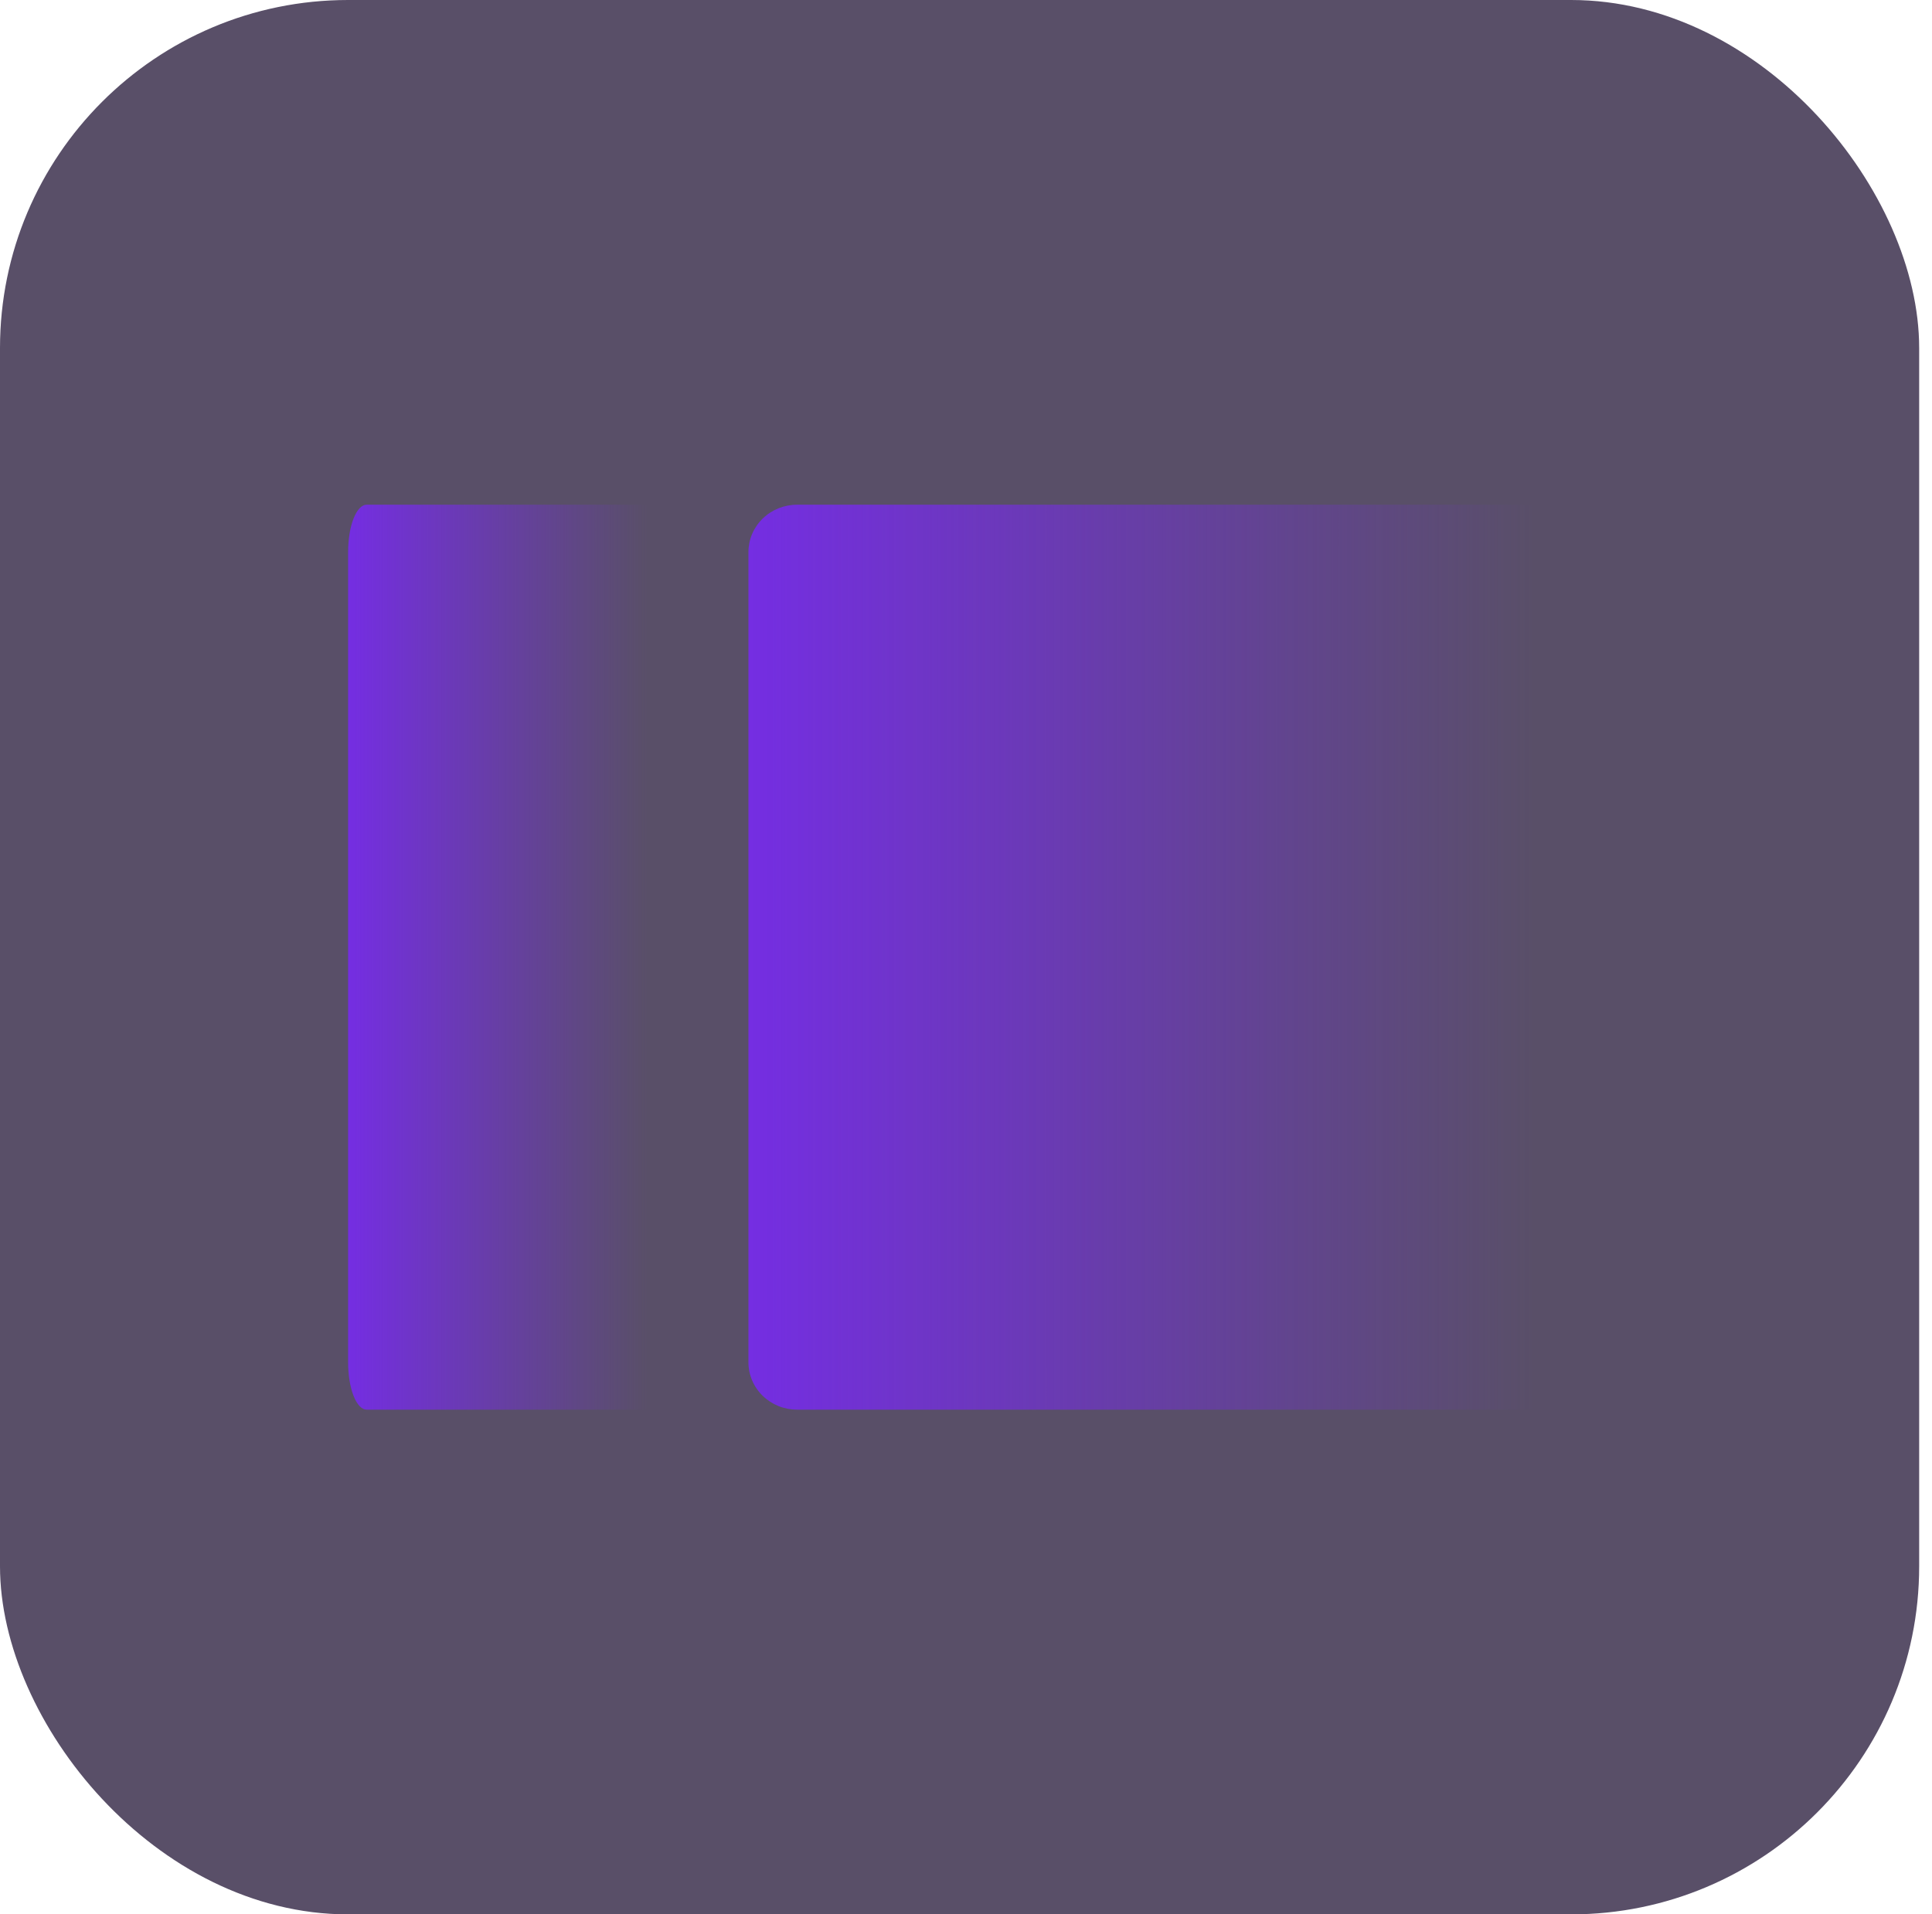
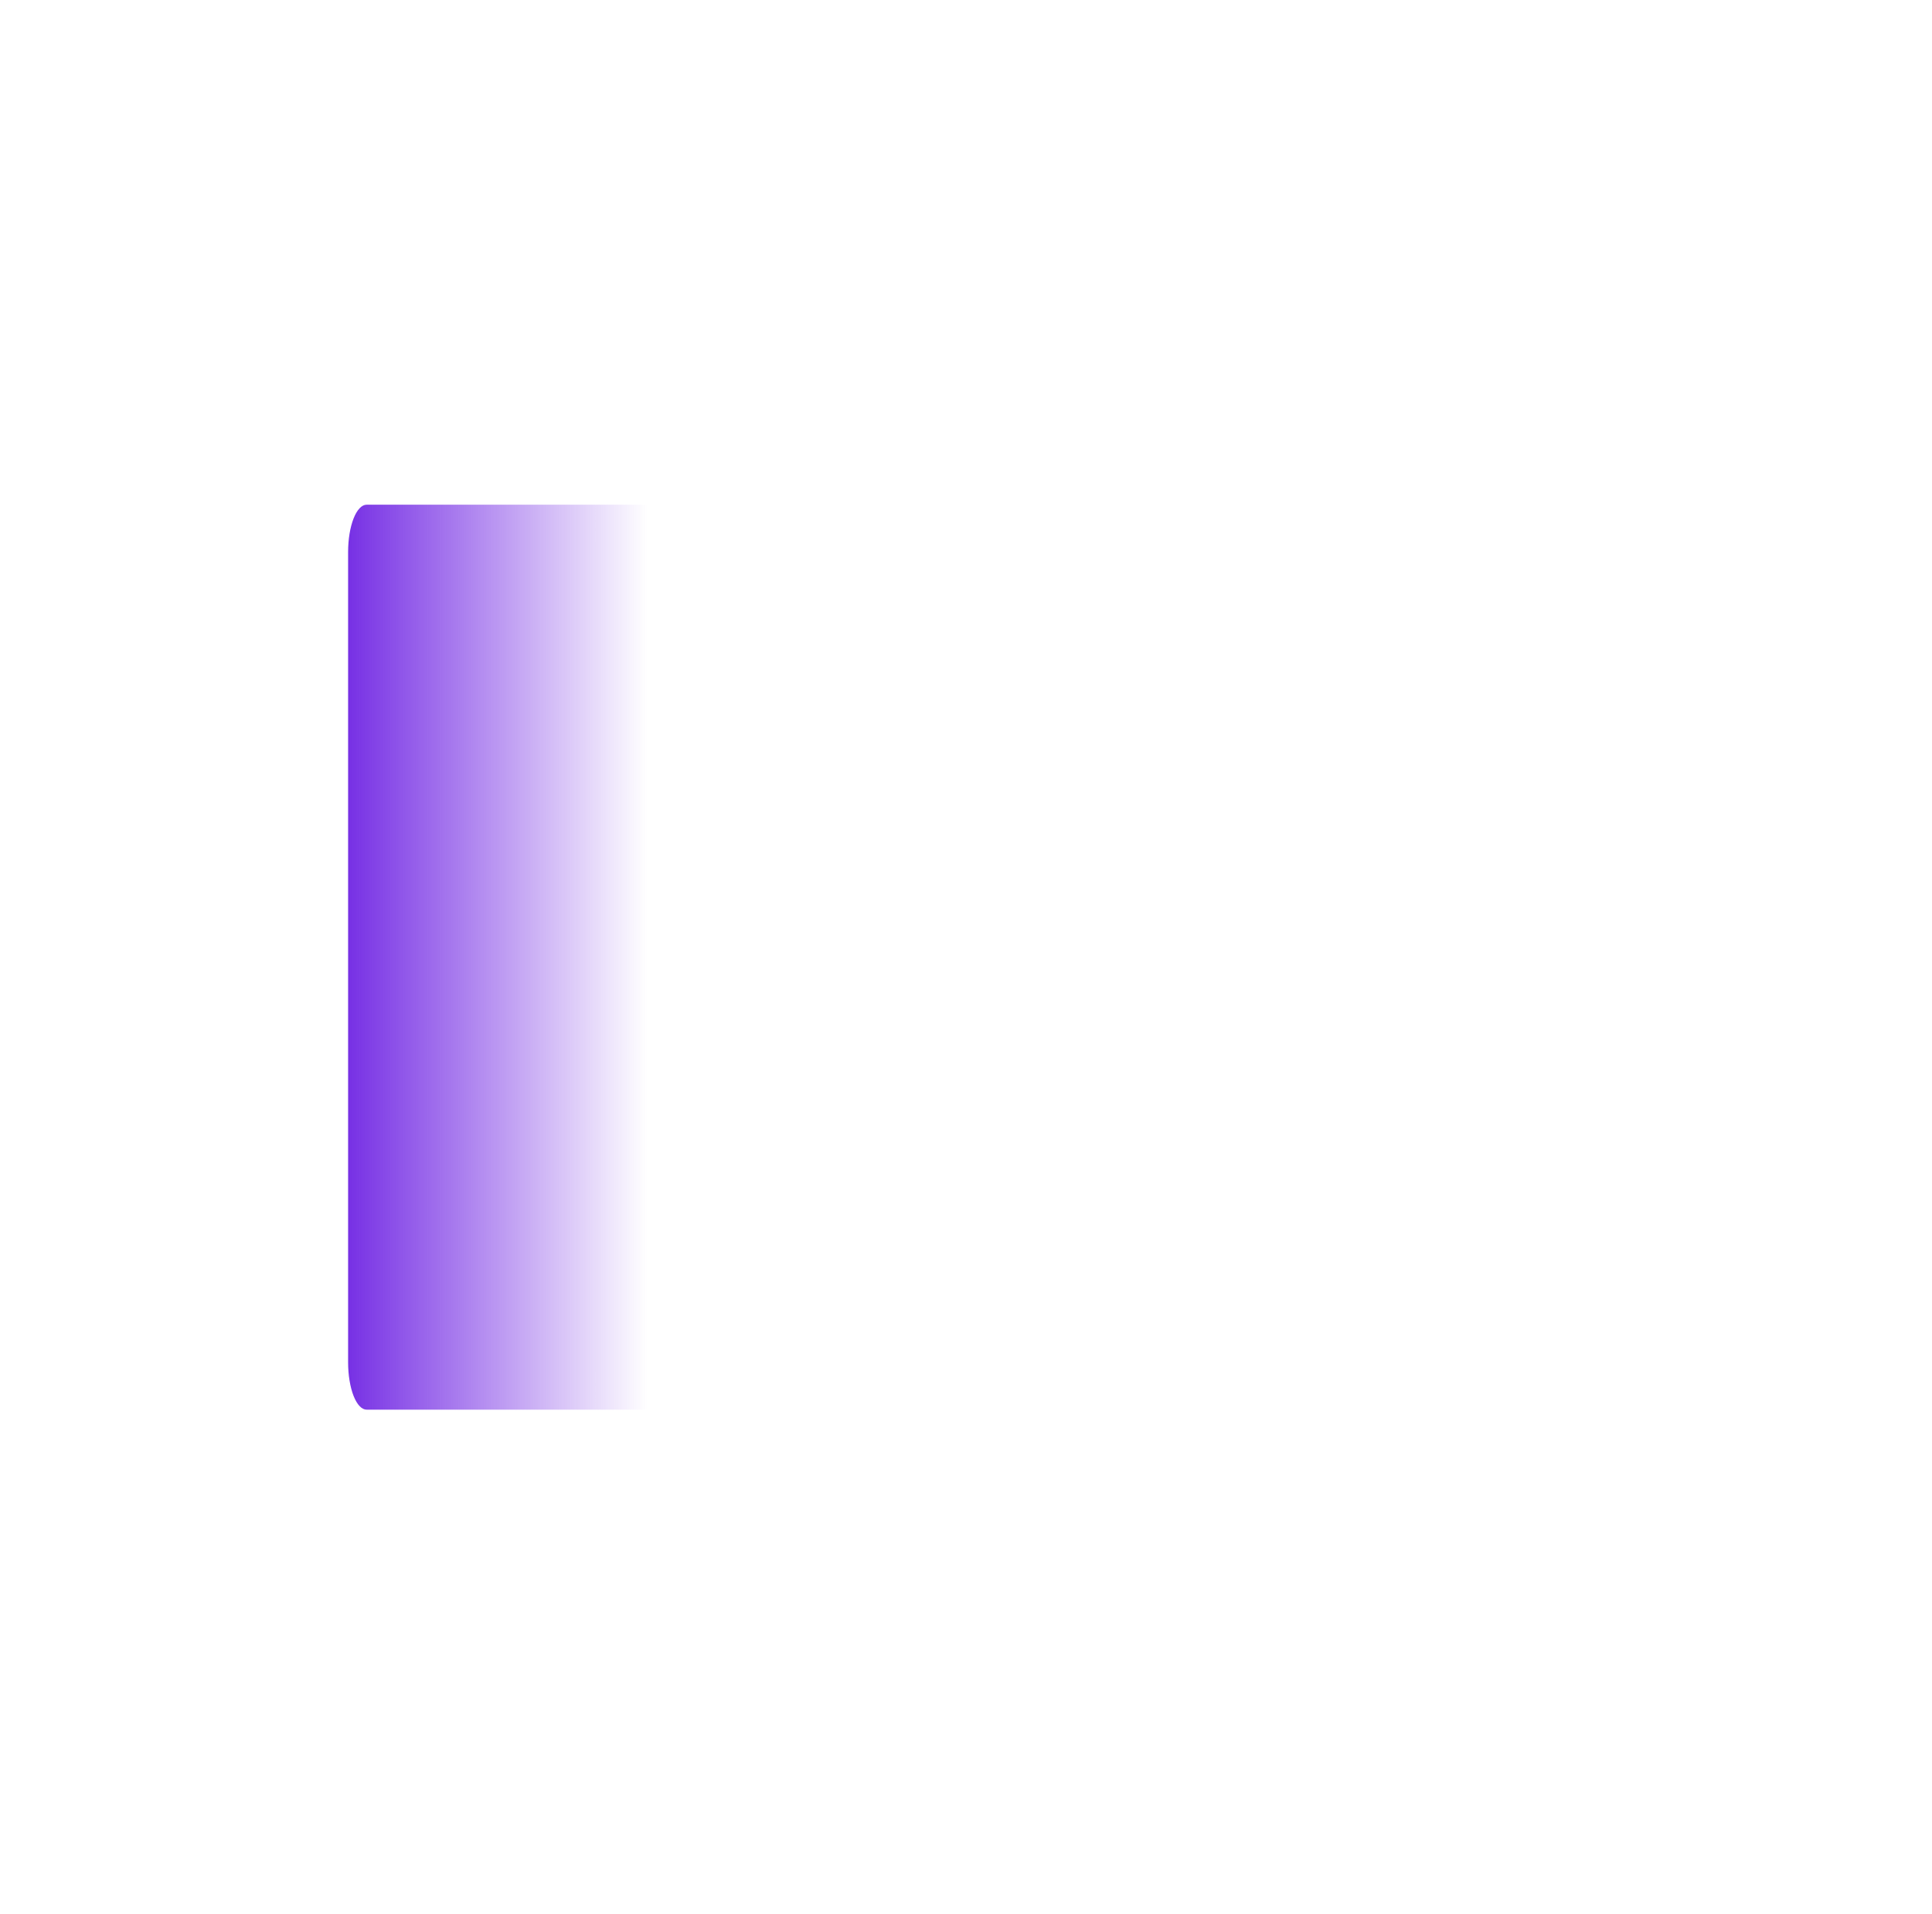
<svg xmlns="http://www.w3.org/2000/svg" width="111" height="110" viewBox="0 0 111 110" fill="none">
-   <rect width="110.263" height="110" rx="20" fill="#302343" fill-opacity="0.8" />
  <path d="M36.934 29H21.066C20.783 29 20.512 29.287 20.312 29.797C20.112 30.307 20 30.999 20 31.721V78.279C20 78.636 20.027 78.99 20.081 79.32C20.135 79.65 20.213 79.95 20.312 80.203C20.411 80.456 20.528 80.656 20.658 80.793C20.787 80.93 20.926 81 21.066 81H36.934C37.074 81 37.213 80.93 37.342 80.793C37.472 80.656 37.589 80.456 37.688 80.203C37.787 79.95 37.865 79.65 37.919 79.32C37.972 78.99 38 78.636 38 78.279V31.721C38 30.999 37.888 30.307 37.688 29.797C37.488 29.287 37.217 29 36.934 29Z" fill="url(#paint0_linear_3407_1112)" />
-   <path d="M87.466 29H45.798C45.056 29 44.344 29.287 43.819 29.797C43.295 30.307 43 30.999 43 31.721V78.279C43 78.636 43.072 78.99 43.213 79.32C43.353 79.65 43.559 79.95 43.819 80.203C44.079 80.456 44.388 80.656 44.727 80.793C45.066 80.93 45.43 81 45.798 81H87.466C87.833 81 88.197 80.93 88.536 80.793C88.876 80.656 89.184 80.456 89.444 80.203C89.704 79.95 89.91 79.65 90.051 79.32C90.191 78.99 90.263 78.636 90.263 78.279V31.721C90.263 30.999 89.969 30.307 89.444 29.797C88.919 29.287 88.208 29 87.466 29Z" fill="url(#paint1_linear_3407_1112)" />
  <defs>
    <linearGradient id="paint0_linear_3407_1112" x1="19.742" y1="47.445" x2="38.005" y2="47.445" gradientUnits="userSpaceOnUse">
      <stop stop-color="#752DE4" />
      <stop offset="0.101" stop-color="#752DE4" stop-opacity="0.894" />
      <stop offset="0.203" stop-color="#752DE4" stop-opacity="0.787" />
      <stop offset="0.302" stop-color="#752DE4" stop-opacity="0.684" />
      <stop offset="0.404" stop-color="#752DE4" stop-opacity="0.577" />
      <stop offset="0.506" stop-color="#752DE4" stop-opacity="0.47" />
      <stop offset="0.608" stop-color="#752DE4" stop-opacity="0.363" />
      <stop offset="0.714" stop-color="#752DE4" stop-opacity="0.253" />
      <stop offset="0.807" stop-color="#752DE4" stop-opacity="0.155" />
      <stop offset="0.881" stop-color="#752DE4" stop-opacity="0.078" />
      <stop offset="0.955" stop-color="#752DE4" stop-opacity="0" />
    </linearGradient>
    <linearGradient id="paint1_linear_3407_1112" x1="42.324" y1="47.445" x2="90.278" y2="47.445" gradientUnits="userSpaceOnUse">
      <stop stop-color="#752DE4" />
      <stop offset="0.101" stop-color="#752DE4" stop-opacity="0.894" />
      <stop offset="0.203" stop-color="#752DE4" stop-opacity="0.787" />
      <stop offset="0.302" stop-color="#752DE4" stop-opacity="0.684" />
      <stop offset="0.404" stop-color="#752DE4" stop-opacity="0.577" />
      <stop offset="0.506" stop-color="#752DE4" stop-opacity="0.47" />
      <stop offset="0.608" stop-color="#752DE4" stop-opacity="0.363" />
      <stop offset="0.714" stop-color="#752DE4" stop-opacity="0.253" />
      <stop offset="0.807" stop-color="#752DE4" stop-opacity="0.155" />
      <stop offset="0.881" stop-color="#752DE4" stop-opacity="0.078" />
      <stop offset="0.955" stop-color="#752DE4" stop-opacity="0" />
    </linearGradient>
  </defs>
</svg>